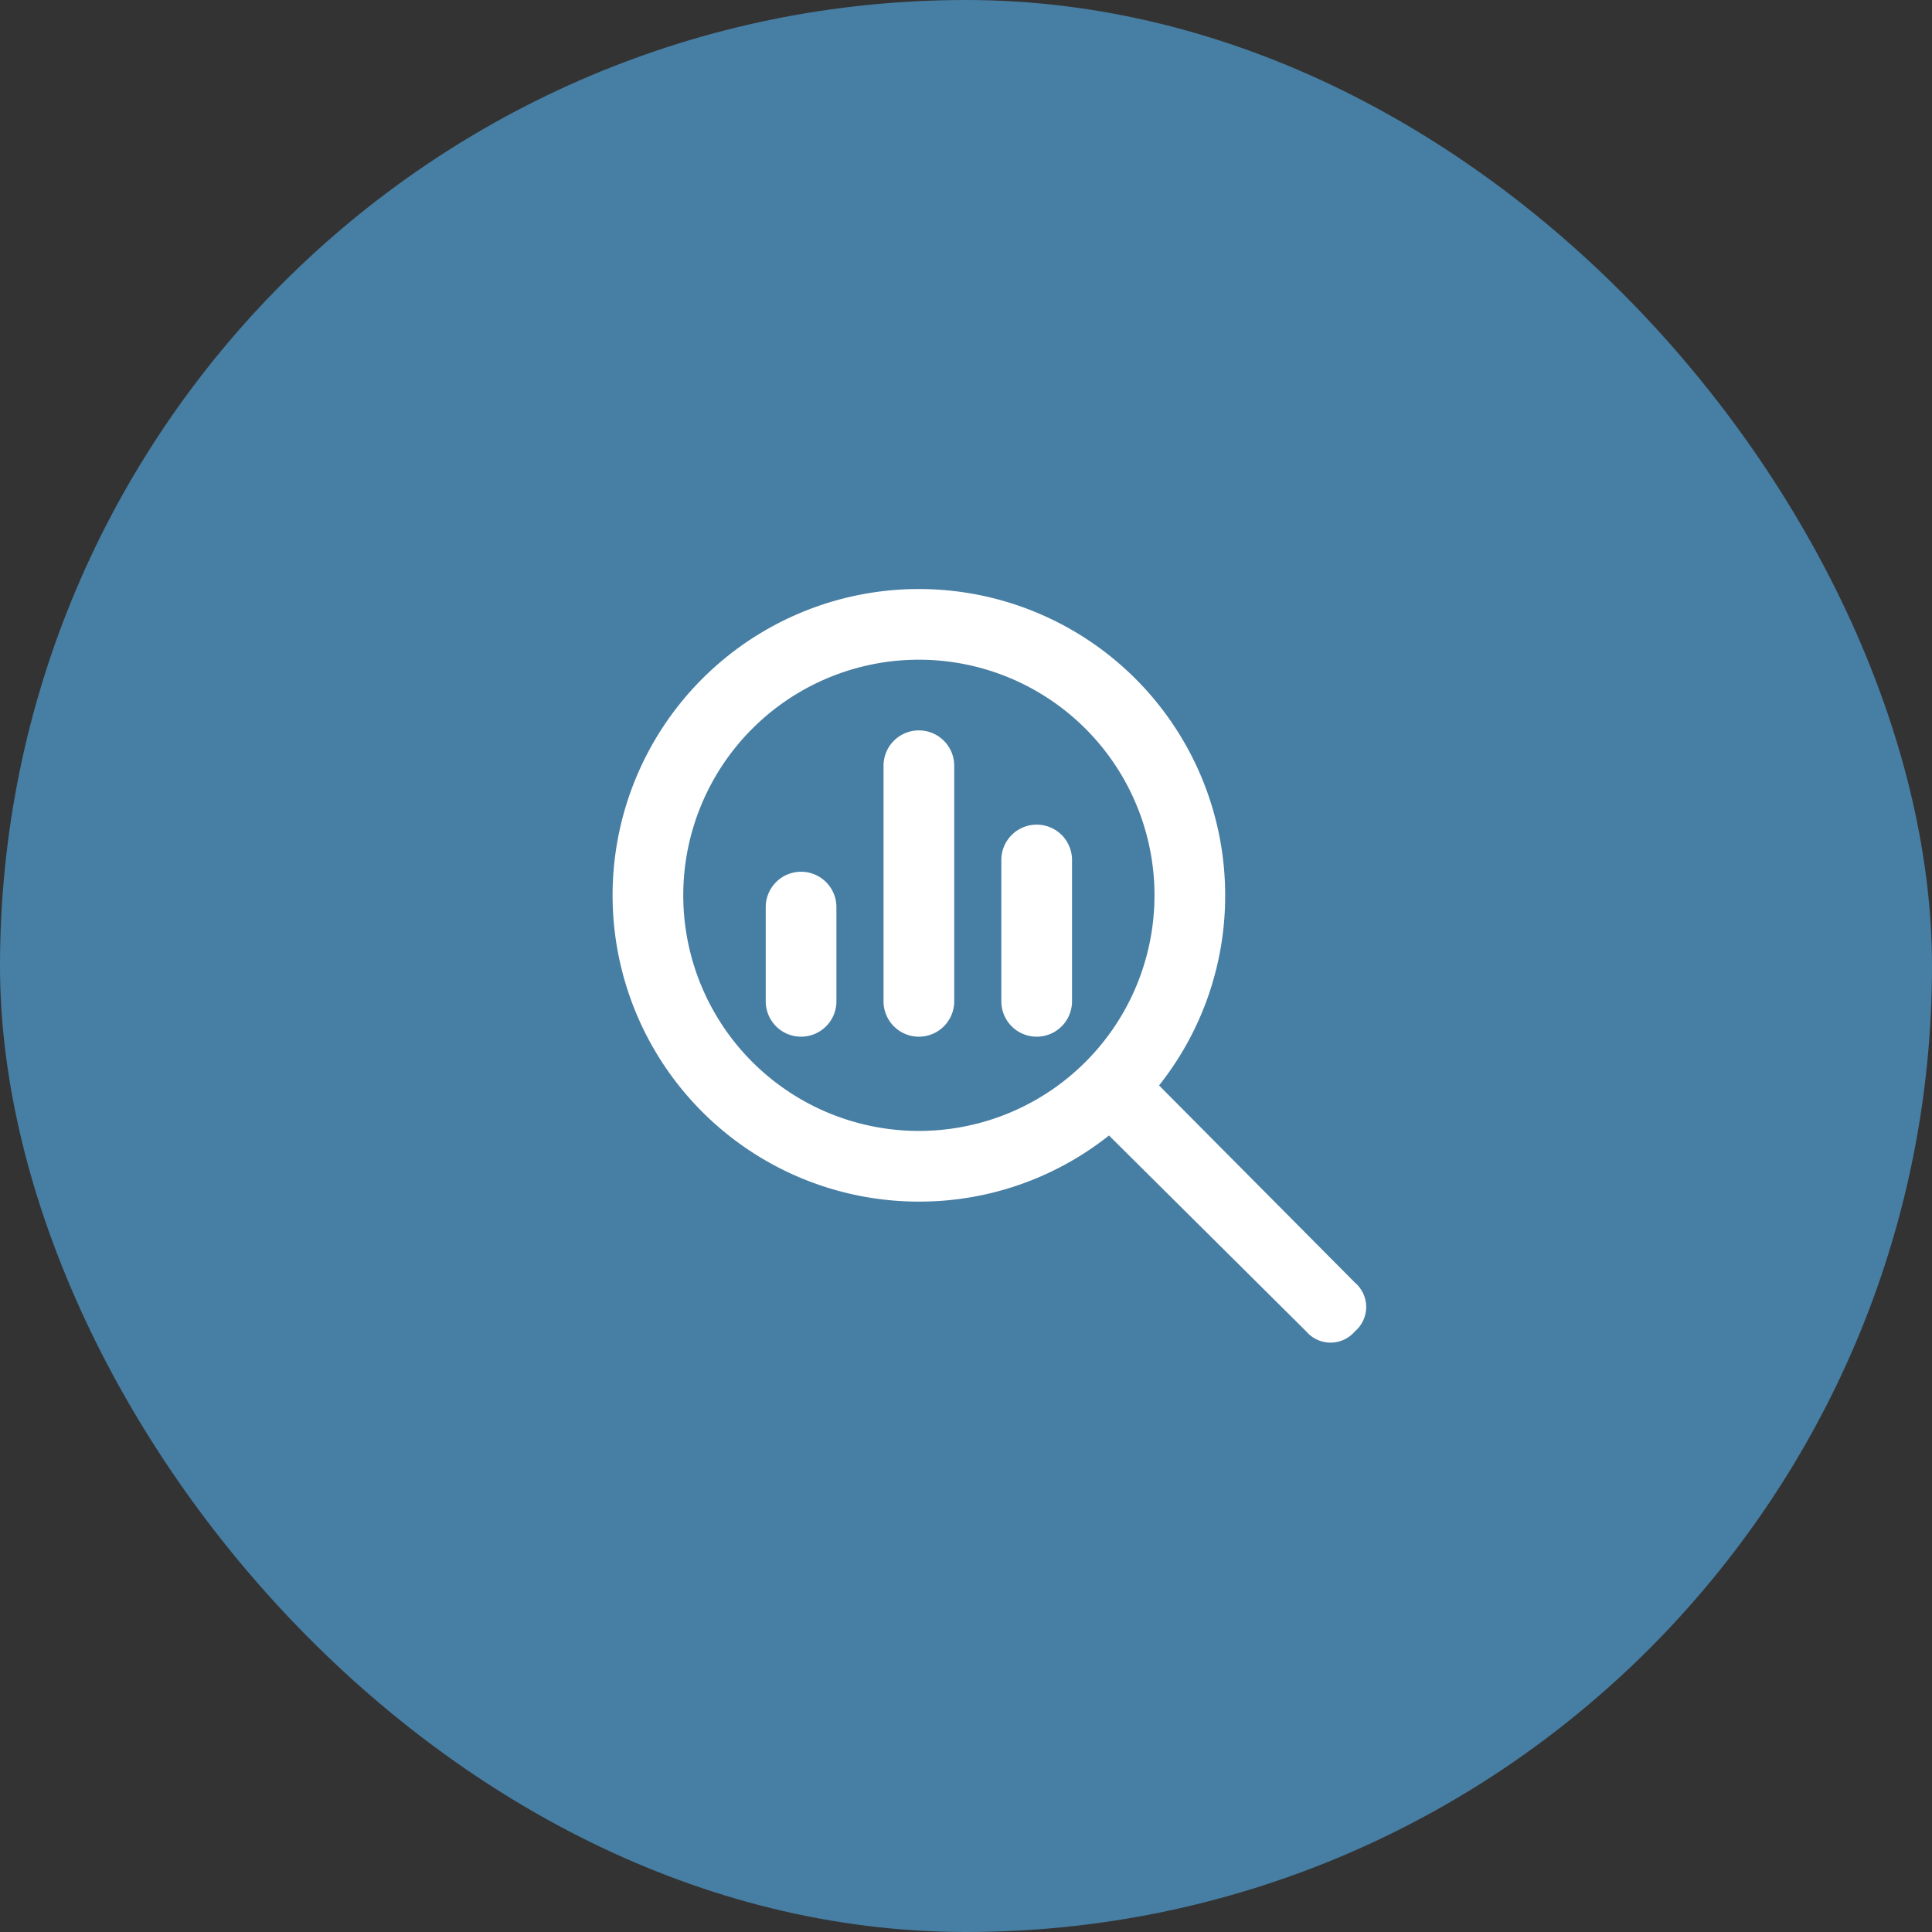
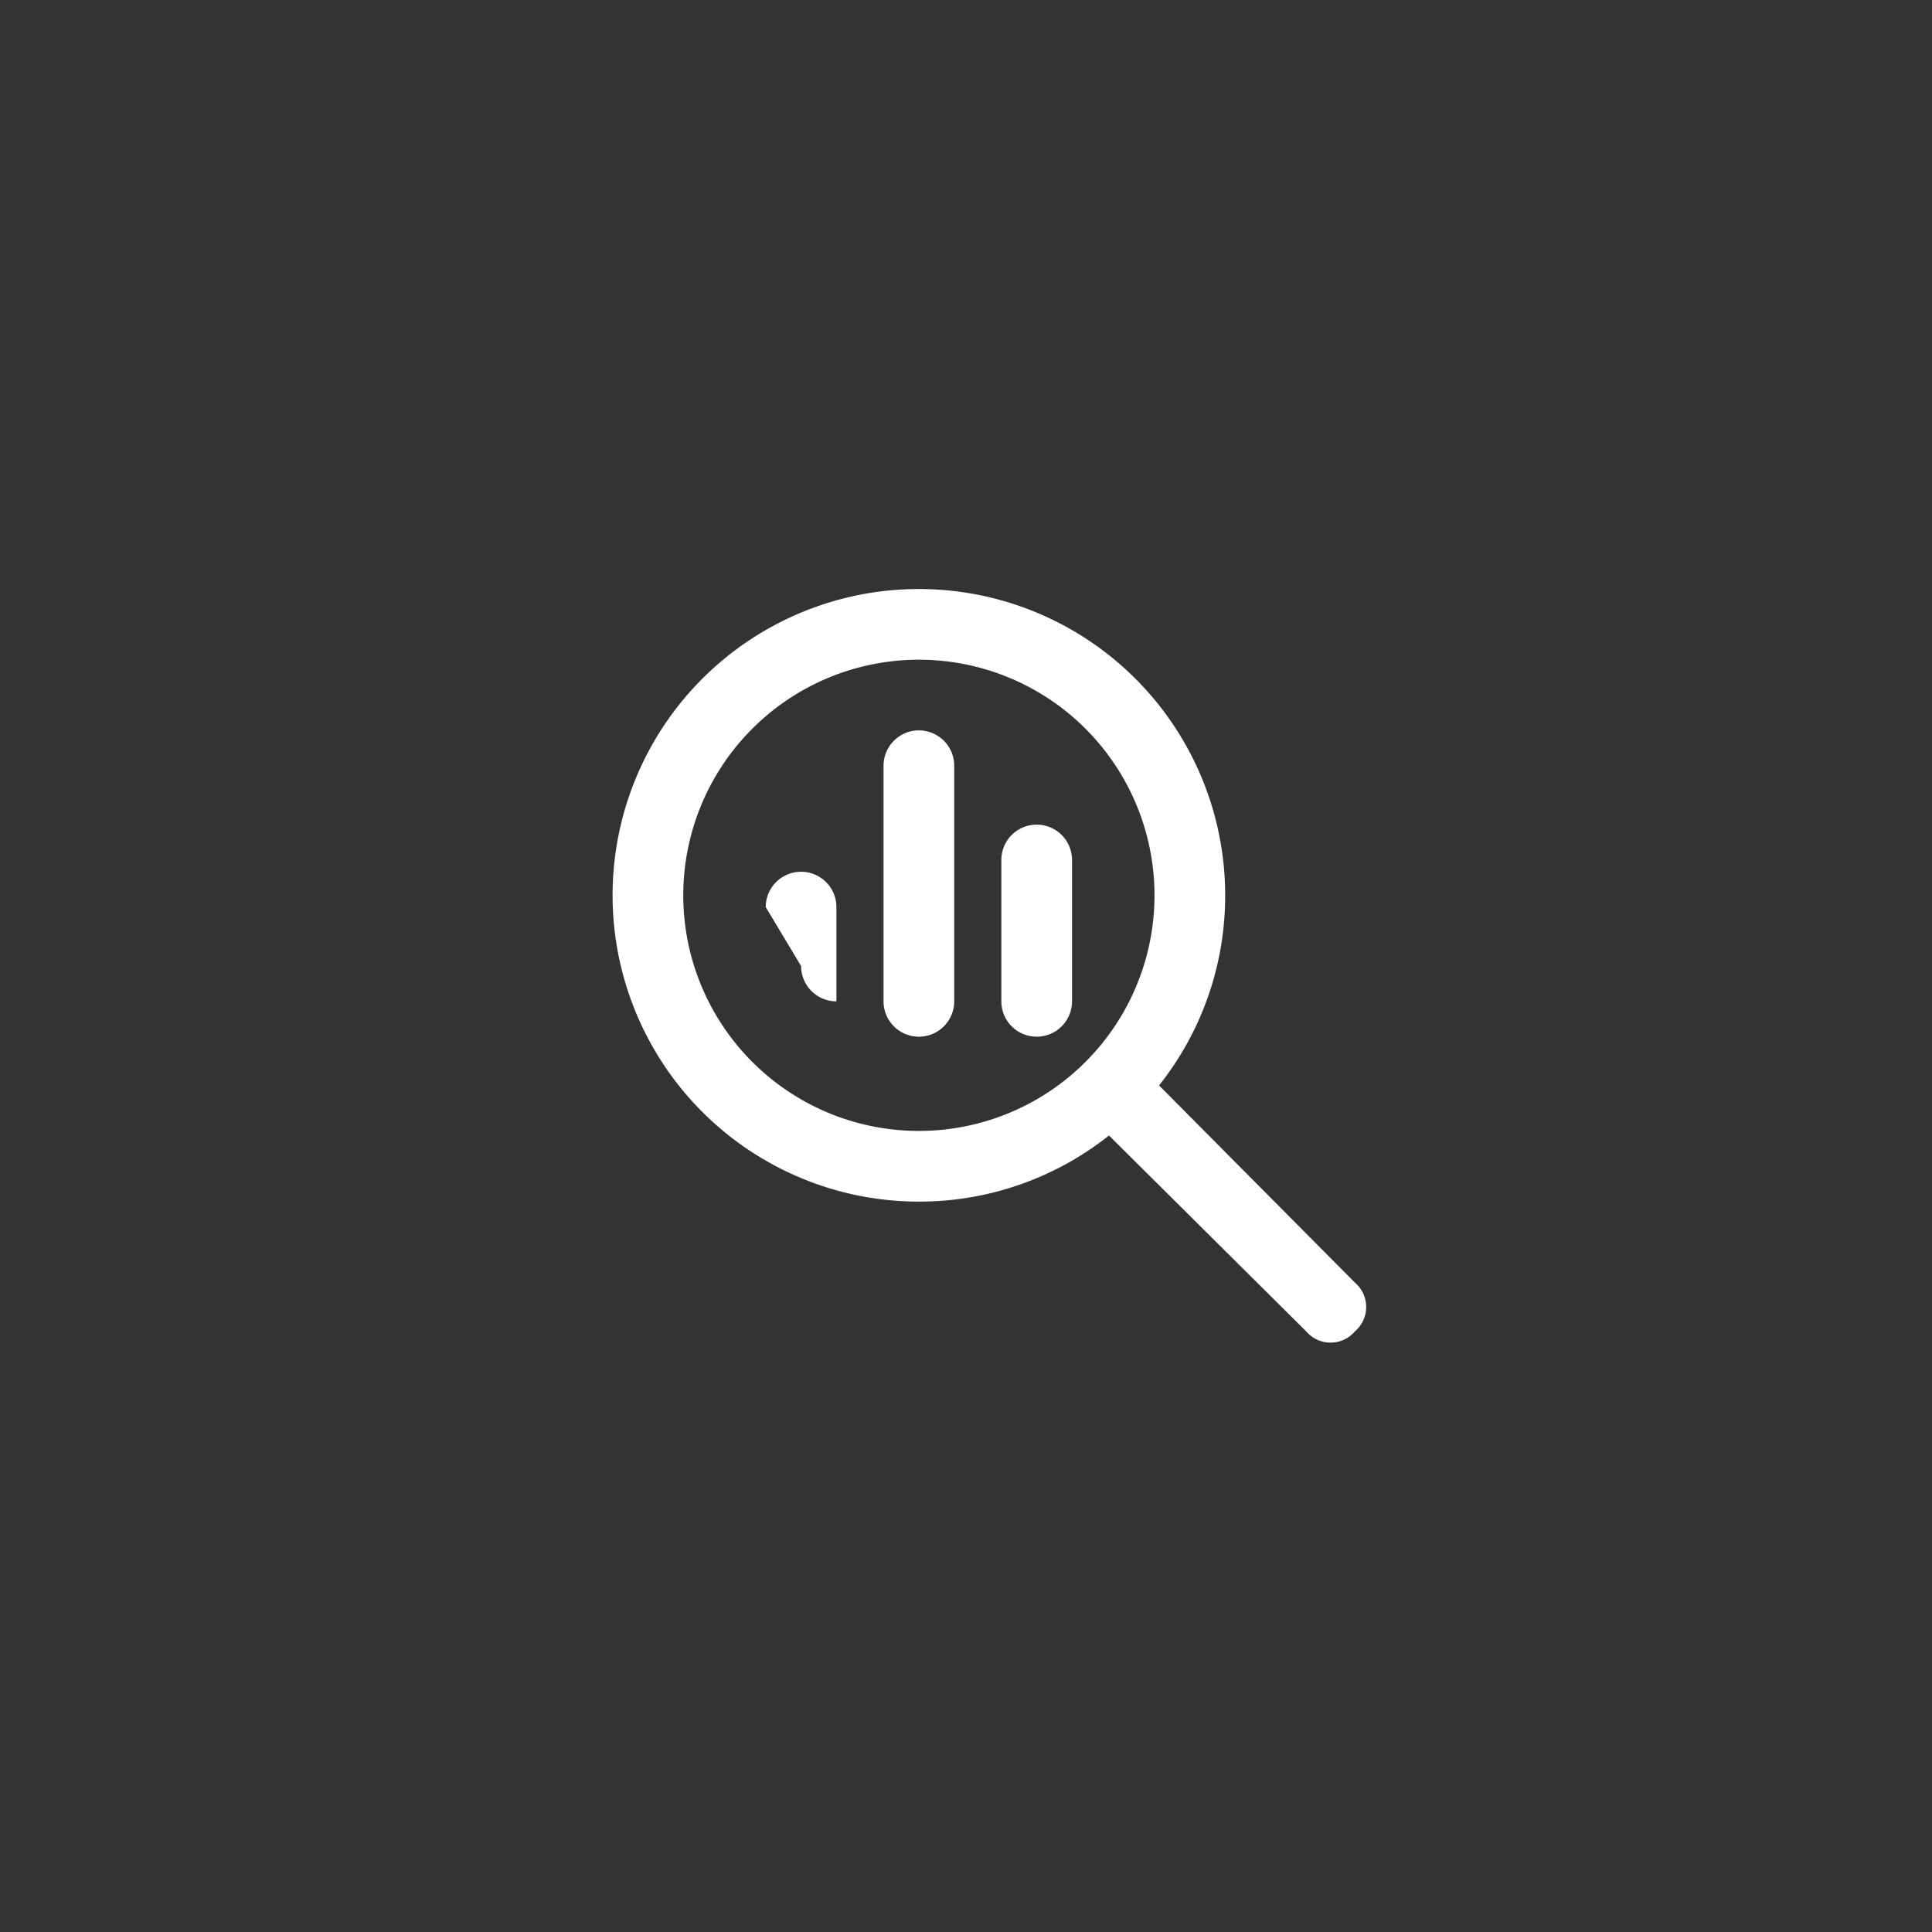
<svg xmlns="http://www.w3.org/2000/svg" width="82" height="82" viewBox="0 0 82 82">
  <rect x="0" y="0" width="82" height="82" fill="#333333" stroke="none" />
  <defs>
    <style>.a{fill:#477ea3;}.b{fill:#fff;}</style>
  </defs>
  <g transform="translate(-7310 -15697.5)">
-     <rect class="a" width="82" height="82" rx="41" transform="translate(7310 15697.5)" />
-     <path class="b" d="M6.5-14.5A1.5,1.5,0,0,1,8-16a1.5,1.5,0,0,1,1.5,1.5v4A1.5,1.5,0,0,1,8-9a1.5,1.5,0,0,1-1.5-1.5Zm5-6A1.5,1.5,0,0,1,13-22a1.5,1.5,0,0,1,1.5,1.5v10A1.5,1.5,0,0,1,13-9a1.5,1.5,0,0,1-1.5-1.5Zm5,4A1.5,1.5,0,0,1,18-18a1.5,1.5,0,0,1,1.5,1.5v6A1.5,1.5,0,0,1,18-9a1.5,1.5,0,0,1-1.5-1.5ZM0-15A13,13,0,0,1,13-28,13,13,0,0,1,26-15a12.937,12.937,0,0,1-2.806,8.069l8.313,8.369a1.358,1.358,0,0,1,0,2.069,1.358,1.358,0,0,1-2.069,0L21.069-4.806A12.937,12.937,0,0,1,13-2,13,13,0,0,1,0-15ZM13-5A10,10,0,0,0,23-15,10,10,0,0,0,13-25,10,10,0,0,0,3-15,10,10,0,0,0,13-5Z" transform="translate(7336 15750.5)" />
+     <path class="b" d="M6.5-14.5A1.5,1.5,0,0,1,8-16a1.5,1.5,0,0,1,1.5,1.5v4a1.5,1.5,0,0,1-1.5-1.5Zm5-6A1.5,1.5,0,0,1,13-22a1.5,1.5,0,0,1,1.5,1.5v10A1.5,1.5,0,0,1,13-9a1.5,1.5,0,0,1-1.5-1.5Zm5,4A1.5,1.5,0,0,1,18-18a1.5,1.5,0,0,1,1.5,1.5v6A1.5,1.5,0,0,1,18-9a1.5,1.5,0,0,1-1.5-1.5ZM0-15A13,13,0,0,1,13-28,13,13,0,0,1,26-15a12.937,12.937,0,0,1-2.806,8.069l8.313,8.369a1.358,1.358,0,0,1,0,2.069,1.358,1.358,0,0,1-2.069,0L21.069-4.806A12.937,12.937,0,0,1,13-2,13,13,0,0,1,0-15ZM13-5A10,10,0,0,0,23-15,10,10,0,0,0,13-25,10,10,0,0,0,3-15,10,10,0,0,0,13-5Z" transform="translate(7336 15750.5)" />
  </g>
</svg>